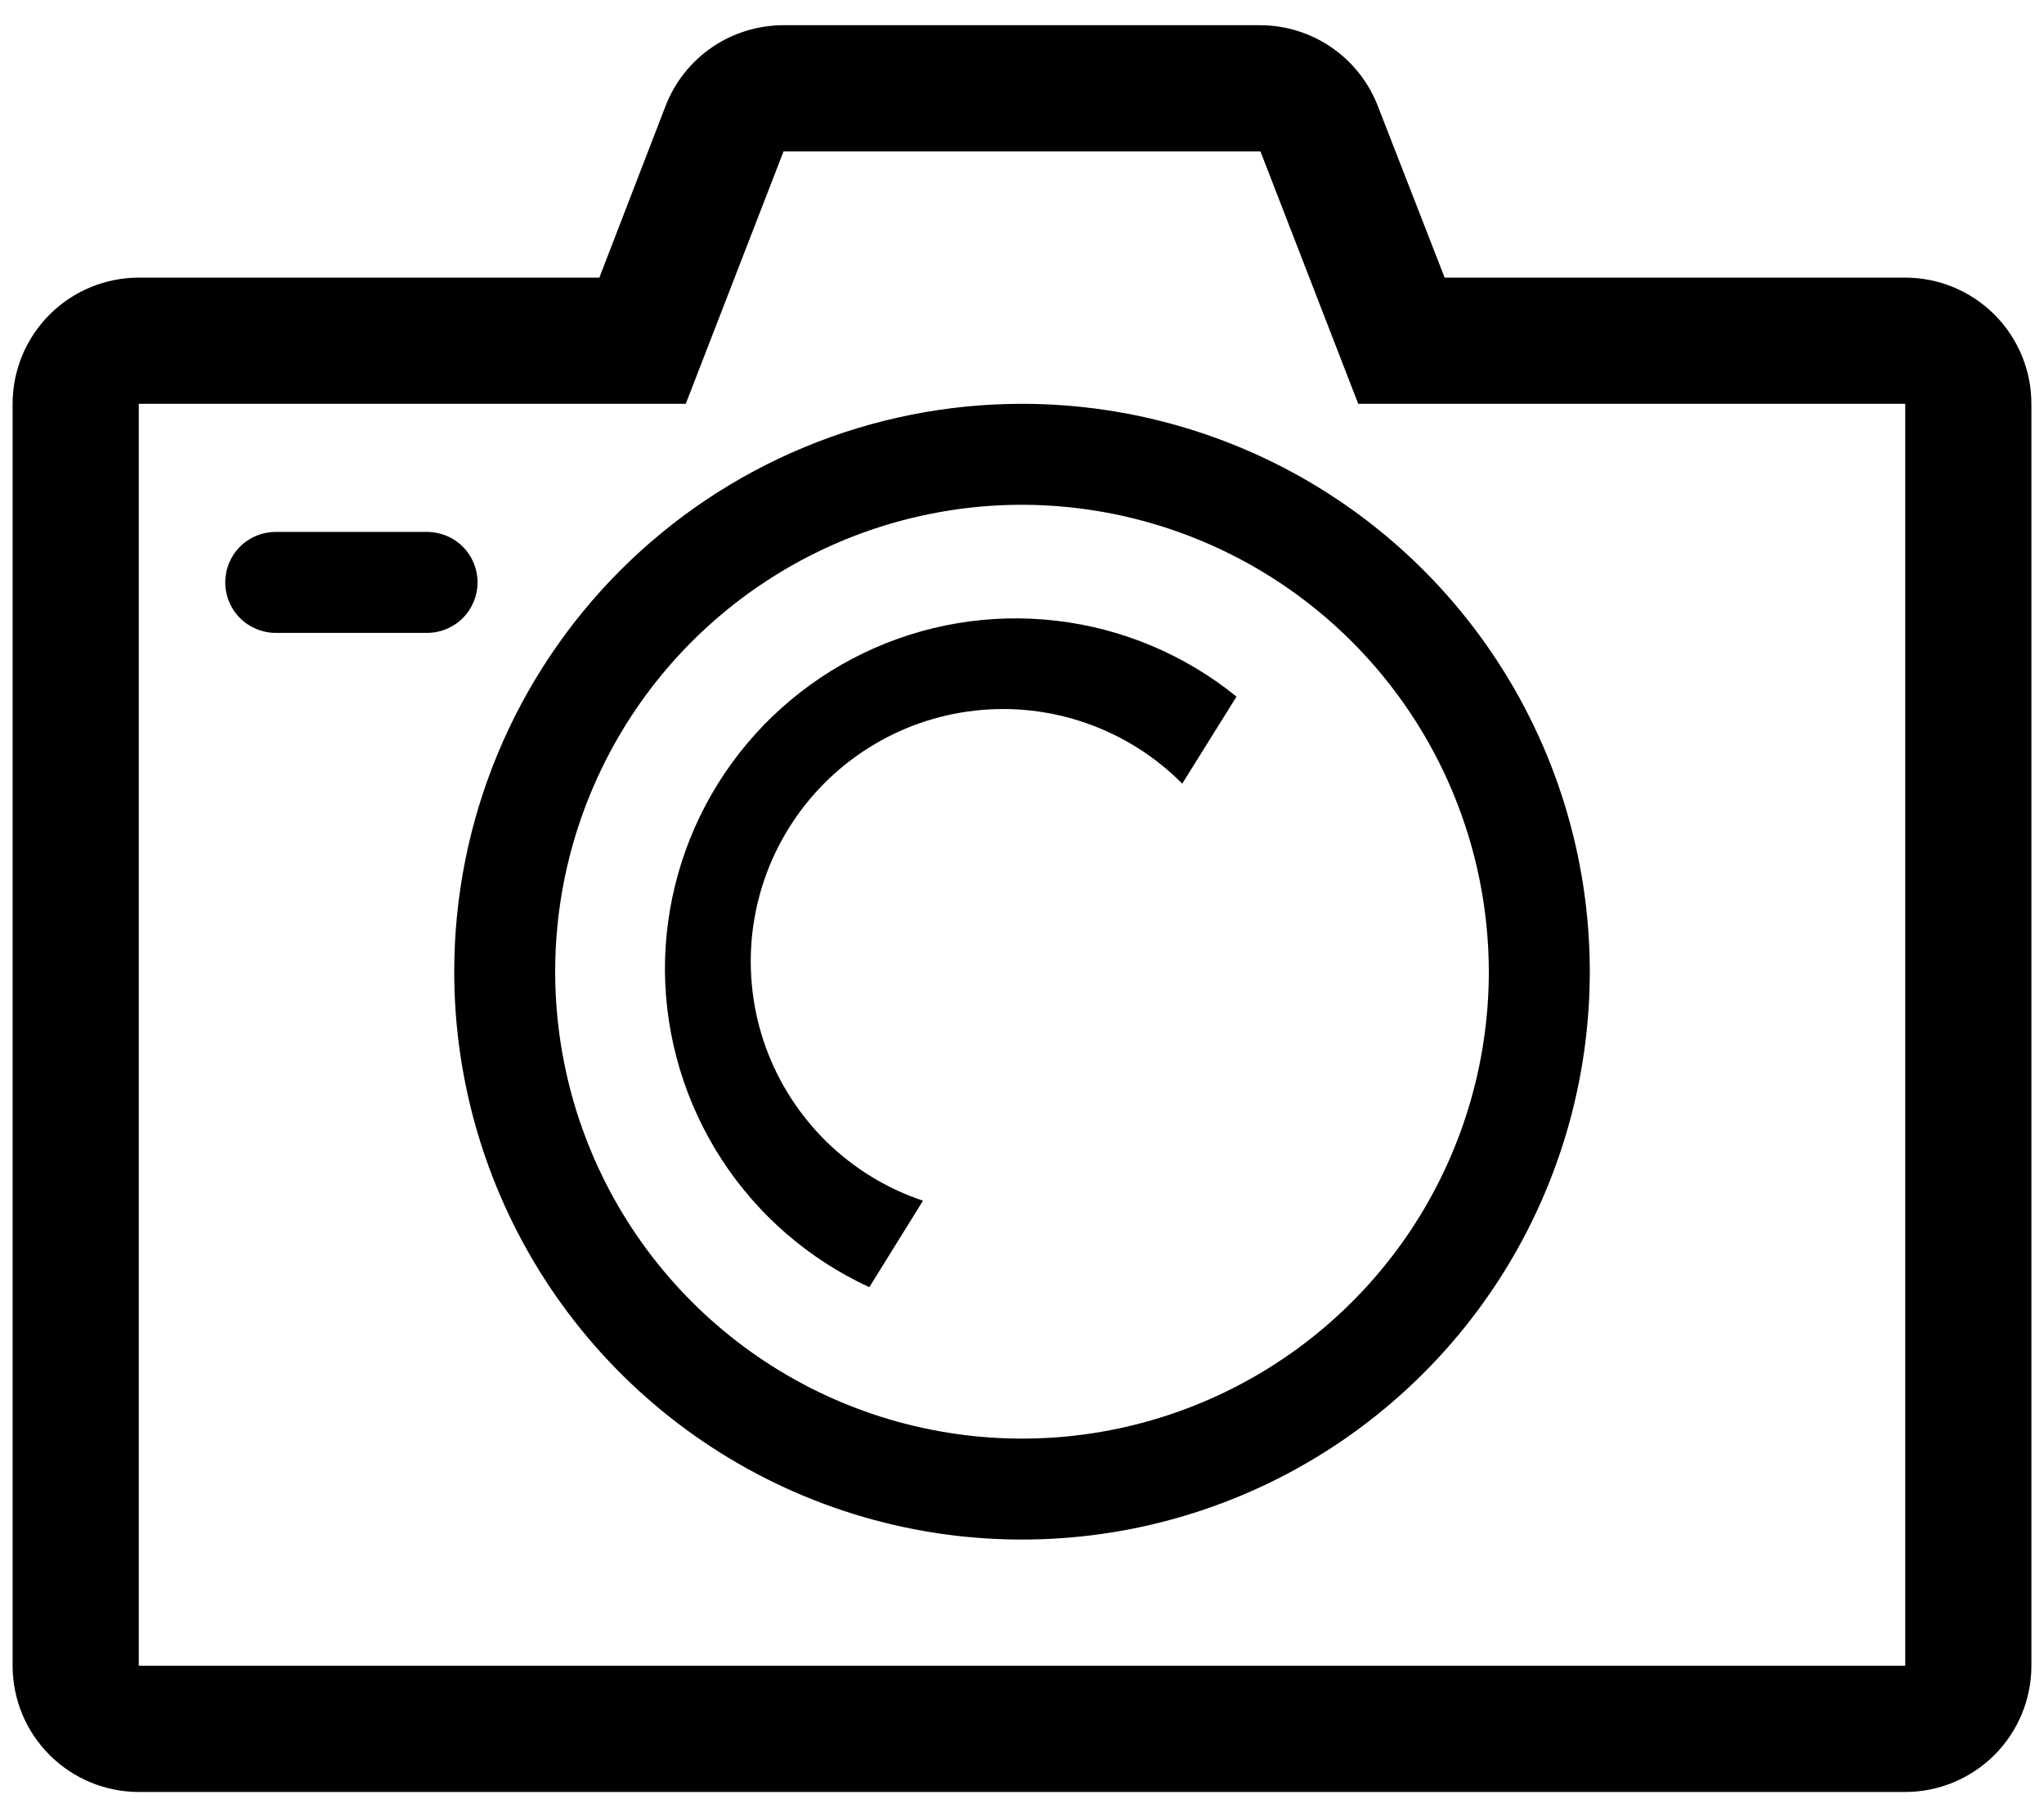
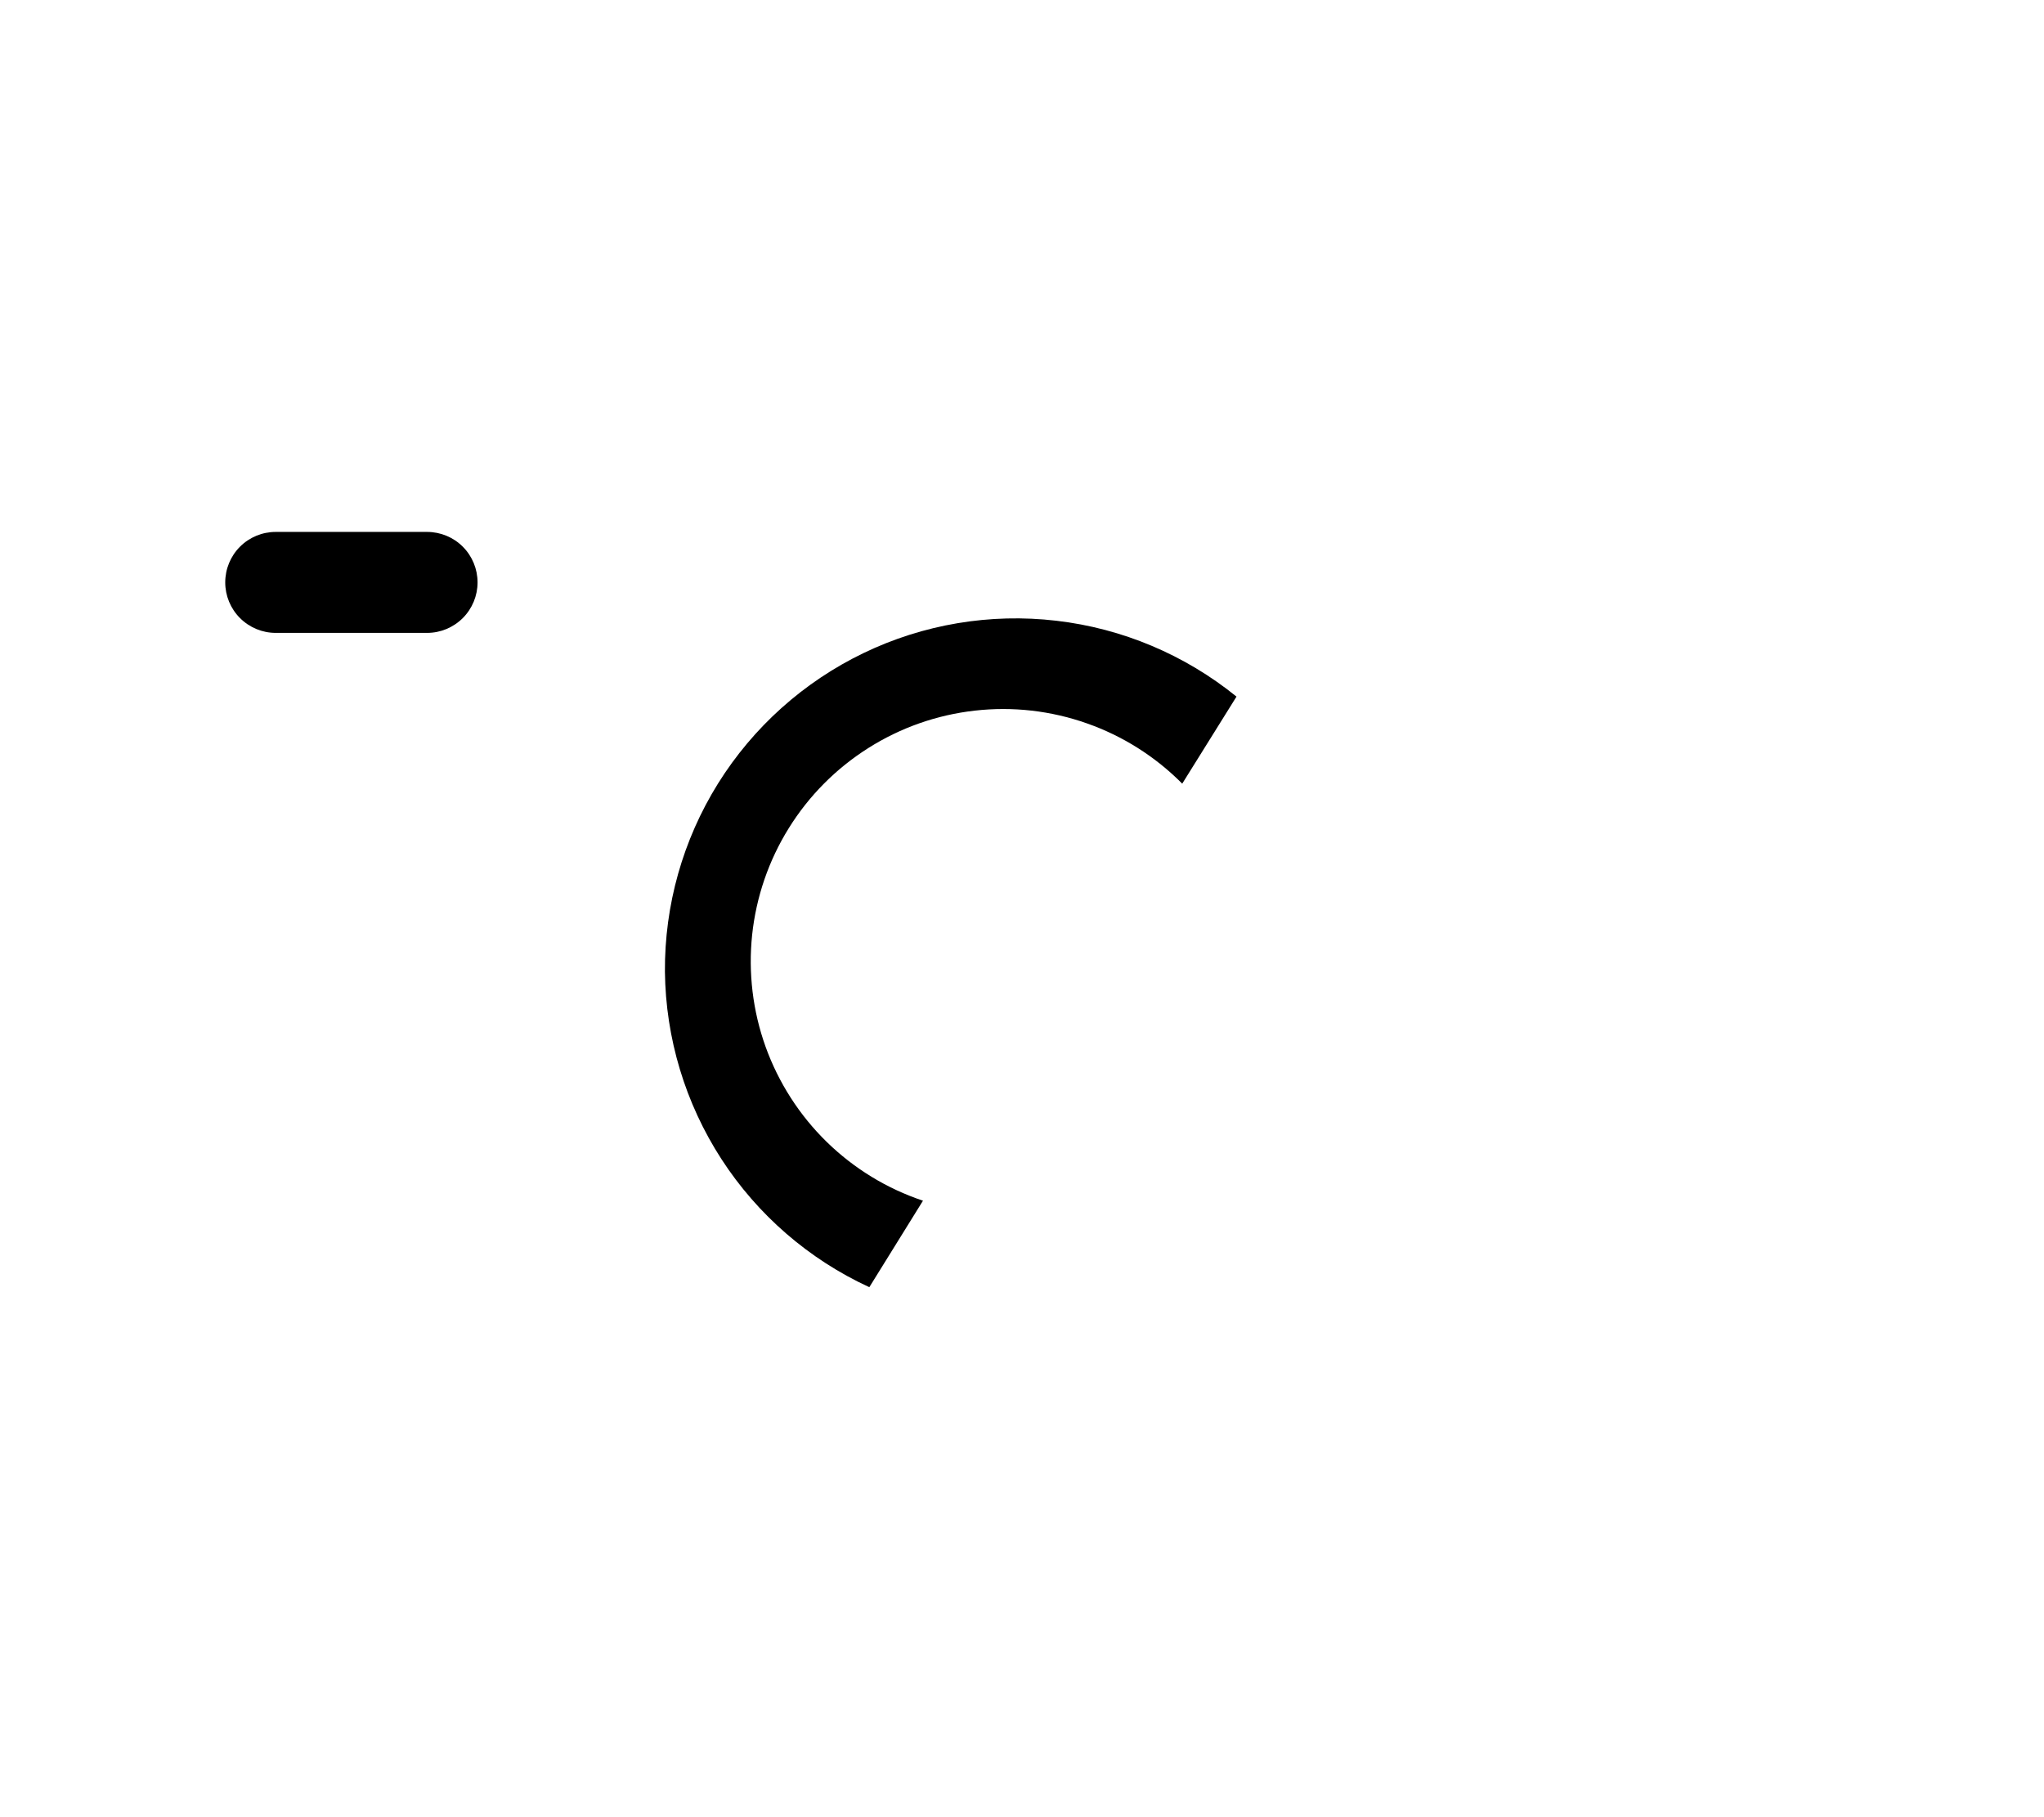
<svg xmlns="http://www.w3.org/2000/svg" width="36" height="32" viewBox="0 0 36 32" fill="none">
-   <path d="M33.556 4.889H25.444L24.267 1.867C24.105 1.449 23.822 1.09 23.453 0.836C23.084 0.582 22.648 0.446 22.2 0.444H13.8C13.35 0.444 12.911 0.579 12.54 0.833C12.169 1.087 11.884 1.447 11.722 1.867L10.556 4.889H2.444C1.855 4.889 1.29 5.123 0.873 5.54C0.456 5.957 0.222 6.522 0.222 7.111V29.333C0.222 29.923 0.456 30.488 0.873 30.905C1.29 31.321 1.855 31.556 2.444 31.556H33.556C34.145 31.556 34.71 31.321 35.127 30.905C35.544 30.488 35.778 29.923 35.778 29.333V7.111C35.778 6.522 35.544 5.957 35.127 5.54C34.71 5.123 34.145 4.889 33.556 4.889V4.889ZM33.556 29.333H2.444V7.111H12.078L13.8 2.667H22.2L23.922 7.111H33.556V29.333Z" fill="black" />
-   <path d="M8 17.111C8 19.089 8.586 21.022 9.685 22.667C10.784 24.311 12.346 25.593 14.173 26.35C16 27.107 18.011 27.305 19.951 26.919C21.891 26.533 23.672 25.581 25.071 24.182C26.47 22.784 27.422 21.002 27.808 19.062C28.194 17.122 27.996 15.111 27.239 13.284C26.482 11.457 25.2 9.895 23.556 8.796C21.911 7.698 19.978 7.111 18 7.111C15.348 7.111 12.804 8.165 10.929 10.04C9.054 11.915 8 14.459 8 17.111V17.111ZM26.222 17.111C26.222 18.737 25.74 20.327 24.837 21.679C23.933 23.031 22.649 24.085 21.146 24.707C19.644 25.33 17.991 25.493 16.396 25.175C14.801 24.858 13.336 24.075 12.186 22.925C11.036 21.775 10.253 20.31 9.936 18.715C9.619 17.12 9.781 15.467 10.404 13.965C11.026 12.462 12.08 11.178 13.432 10.275C14.784 9.371 16.374 8.889 18 8.889C20.18 8.892 22.269 9.759 23.811 11.3C25.352 12.842 26.219 14.931 26.222 17.111V17.111Z" fill="black" />
  <path d="M8.411 10.256C8.411 10.02 8.318 9.794 8.151 9.627C7.984 9.46 7.758 9.367 7.522 9.367H4.856C4.62 9.367 4.394 9.46 4.227 9.627C4.06 9.794 3.967 10.02 3.967 10.256C3.967 10.491 4.06 10.717 4.227 10.884C4.394 11.051 4.62 11.145 4.856 11.145H7.522C7.758 11.145 7.984 11.051 8.151 10.884C8.318 10.717 8.411 10.491 8.411 10.256V10.256Z" fill="black" />
  <path d="M11.711 17.111C11.724 18.283 12.069 19.427 12.706 20.411C13.343 21.394 14.247 22.177 15.311 22.667L16.256 21.144C15.619 20.931 15.04 20.577 14.56 20.108C14.08 19.639 13.713 19.067 13.485 18.436C13.258 17.805 13.177 17.13 13.247 16.463C13.318 15.796 13.538 15.153 13.893 14.583C14.247 14.013 14.726 13.531 15.293 13.173C15.86 12.814 16.501 12.589 17.168 12.514C17.834 12.438 18.51 12.515 19.142 12.738C19.775 12.96 20.35 13.324 20.822 13.8L21.778 12.267C20.868 11.53 19.768 11.066 18.605 10.931C17.442 10.795 16.265 10.992 15.21 11.5C14.155 12.008 13.266 12.805 12.646 13.798C12.027 14.791 11.703 15.94 11.711 17.111V17.111Z" fill="black" />
</svg>